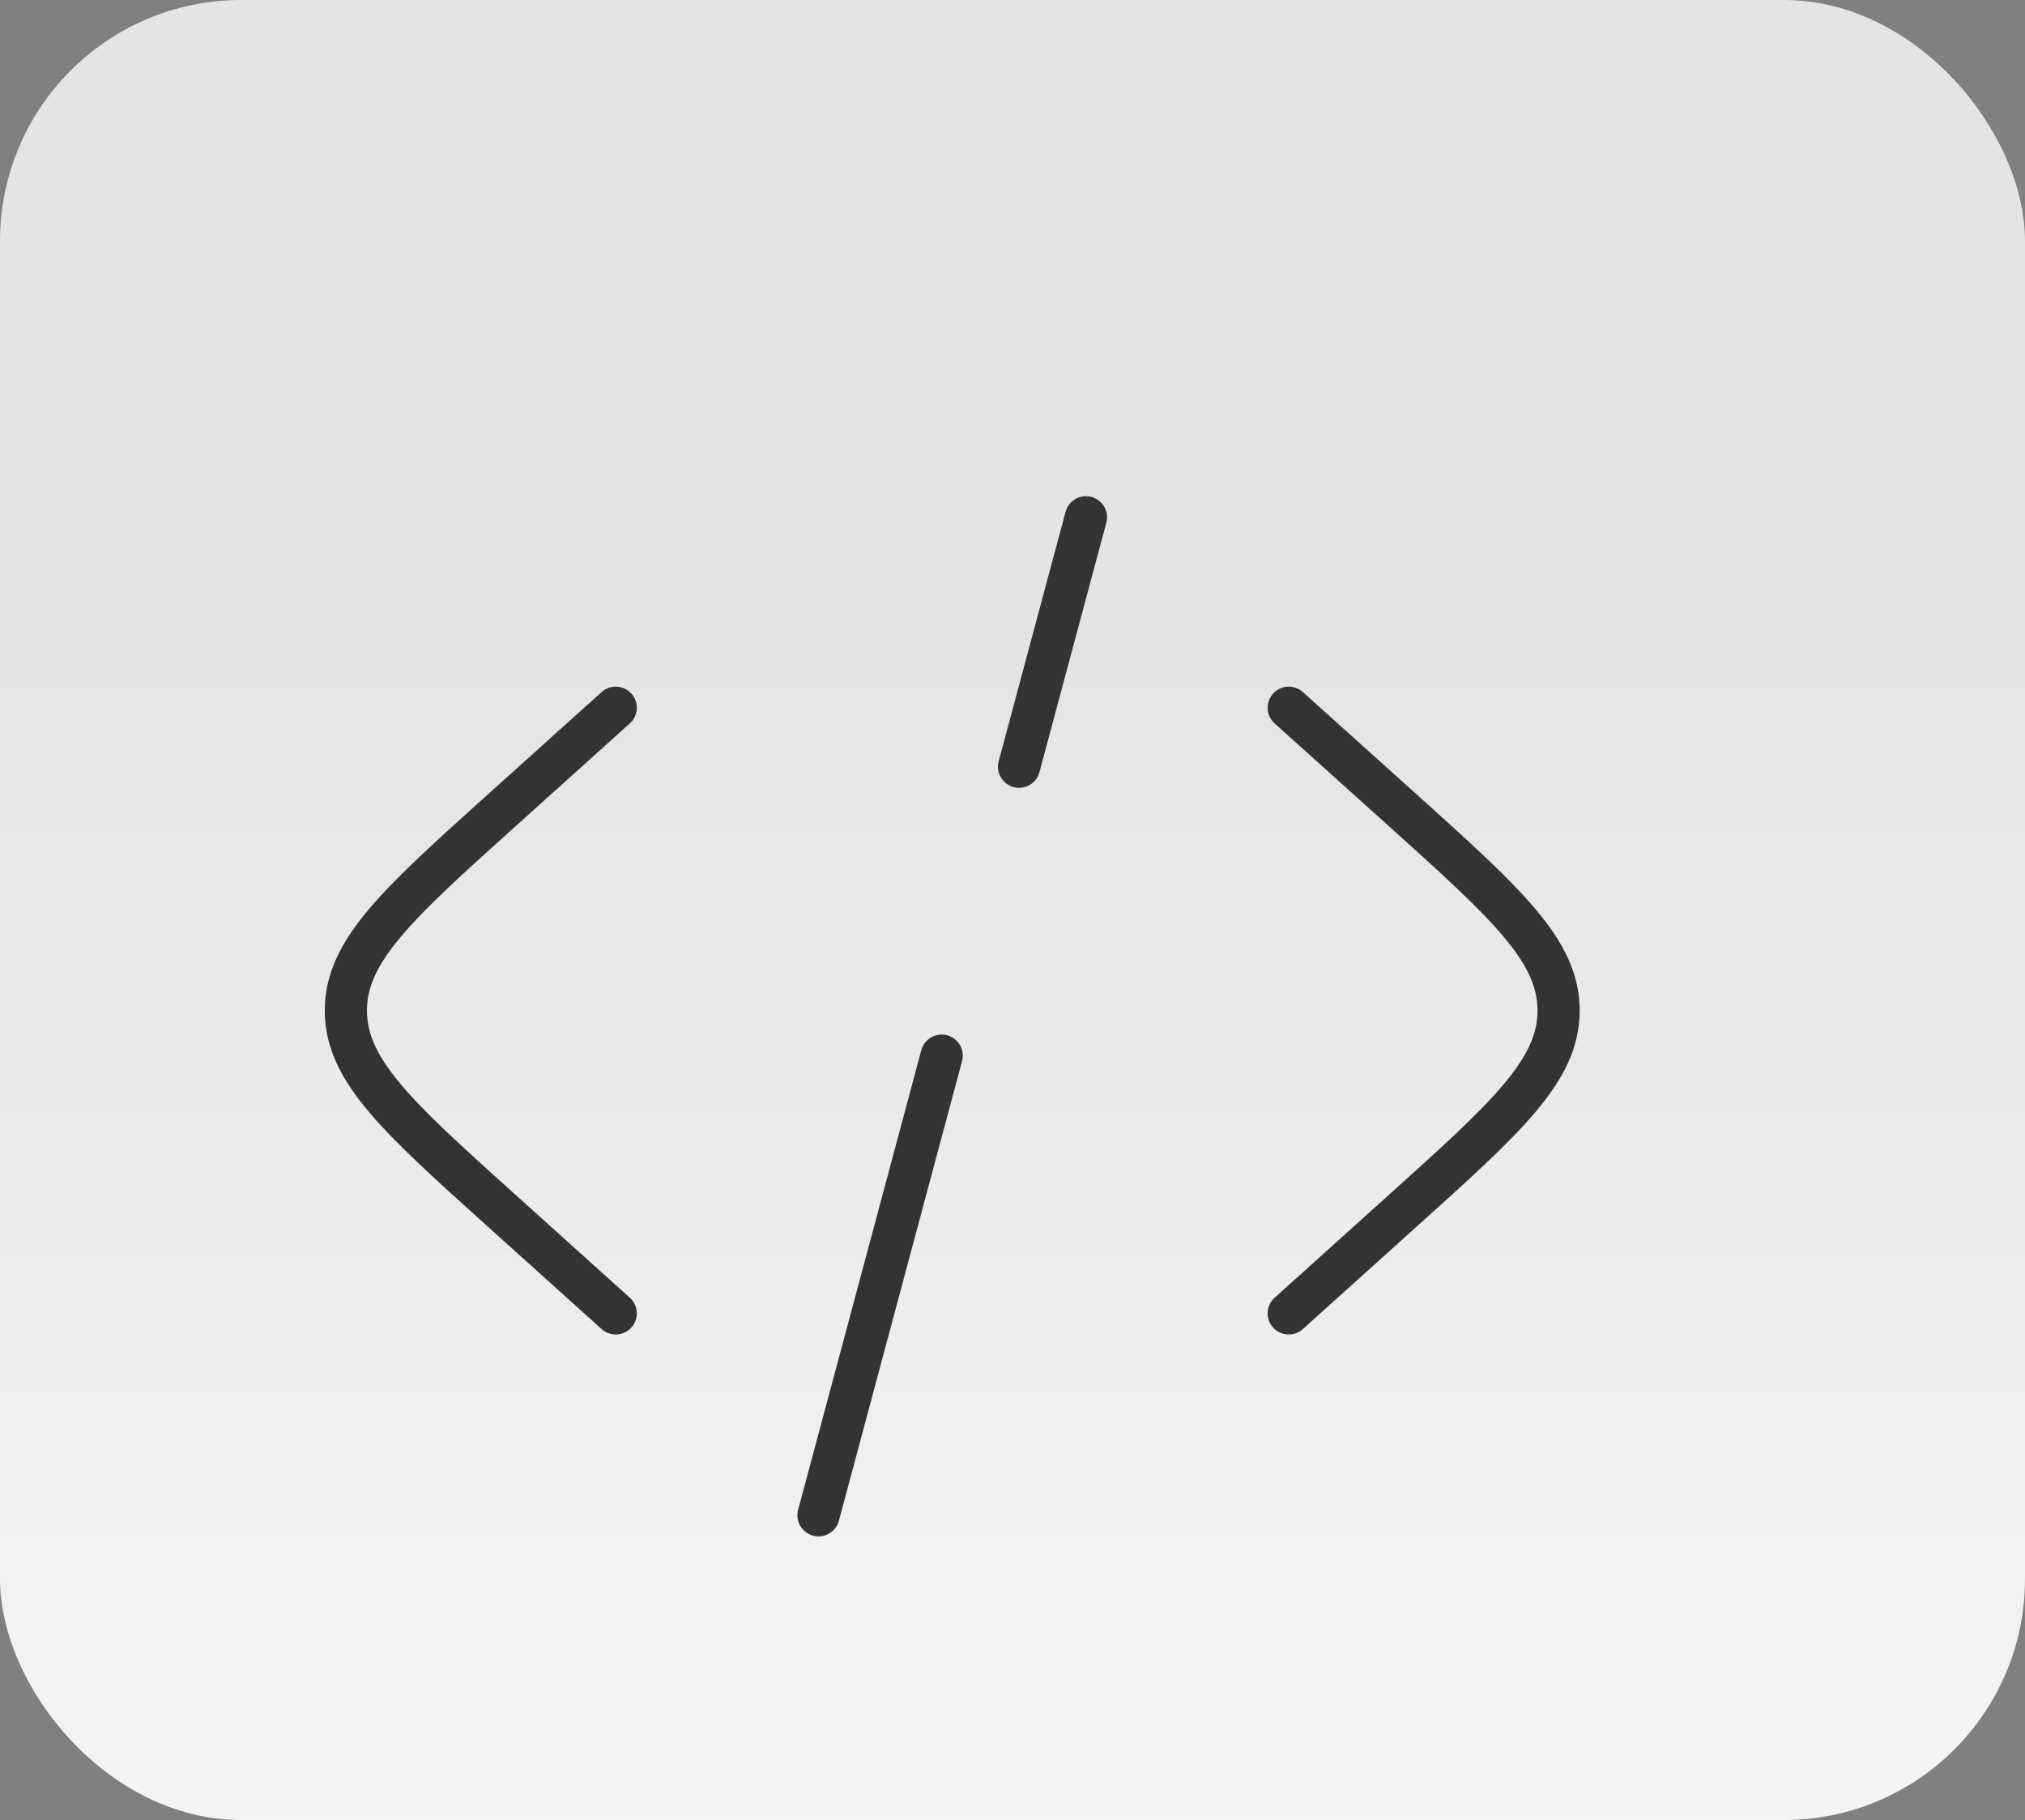
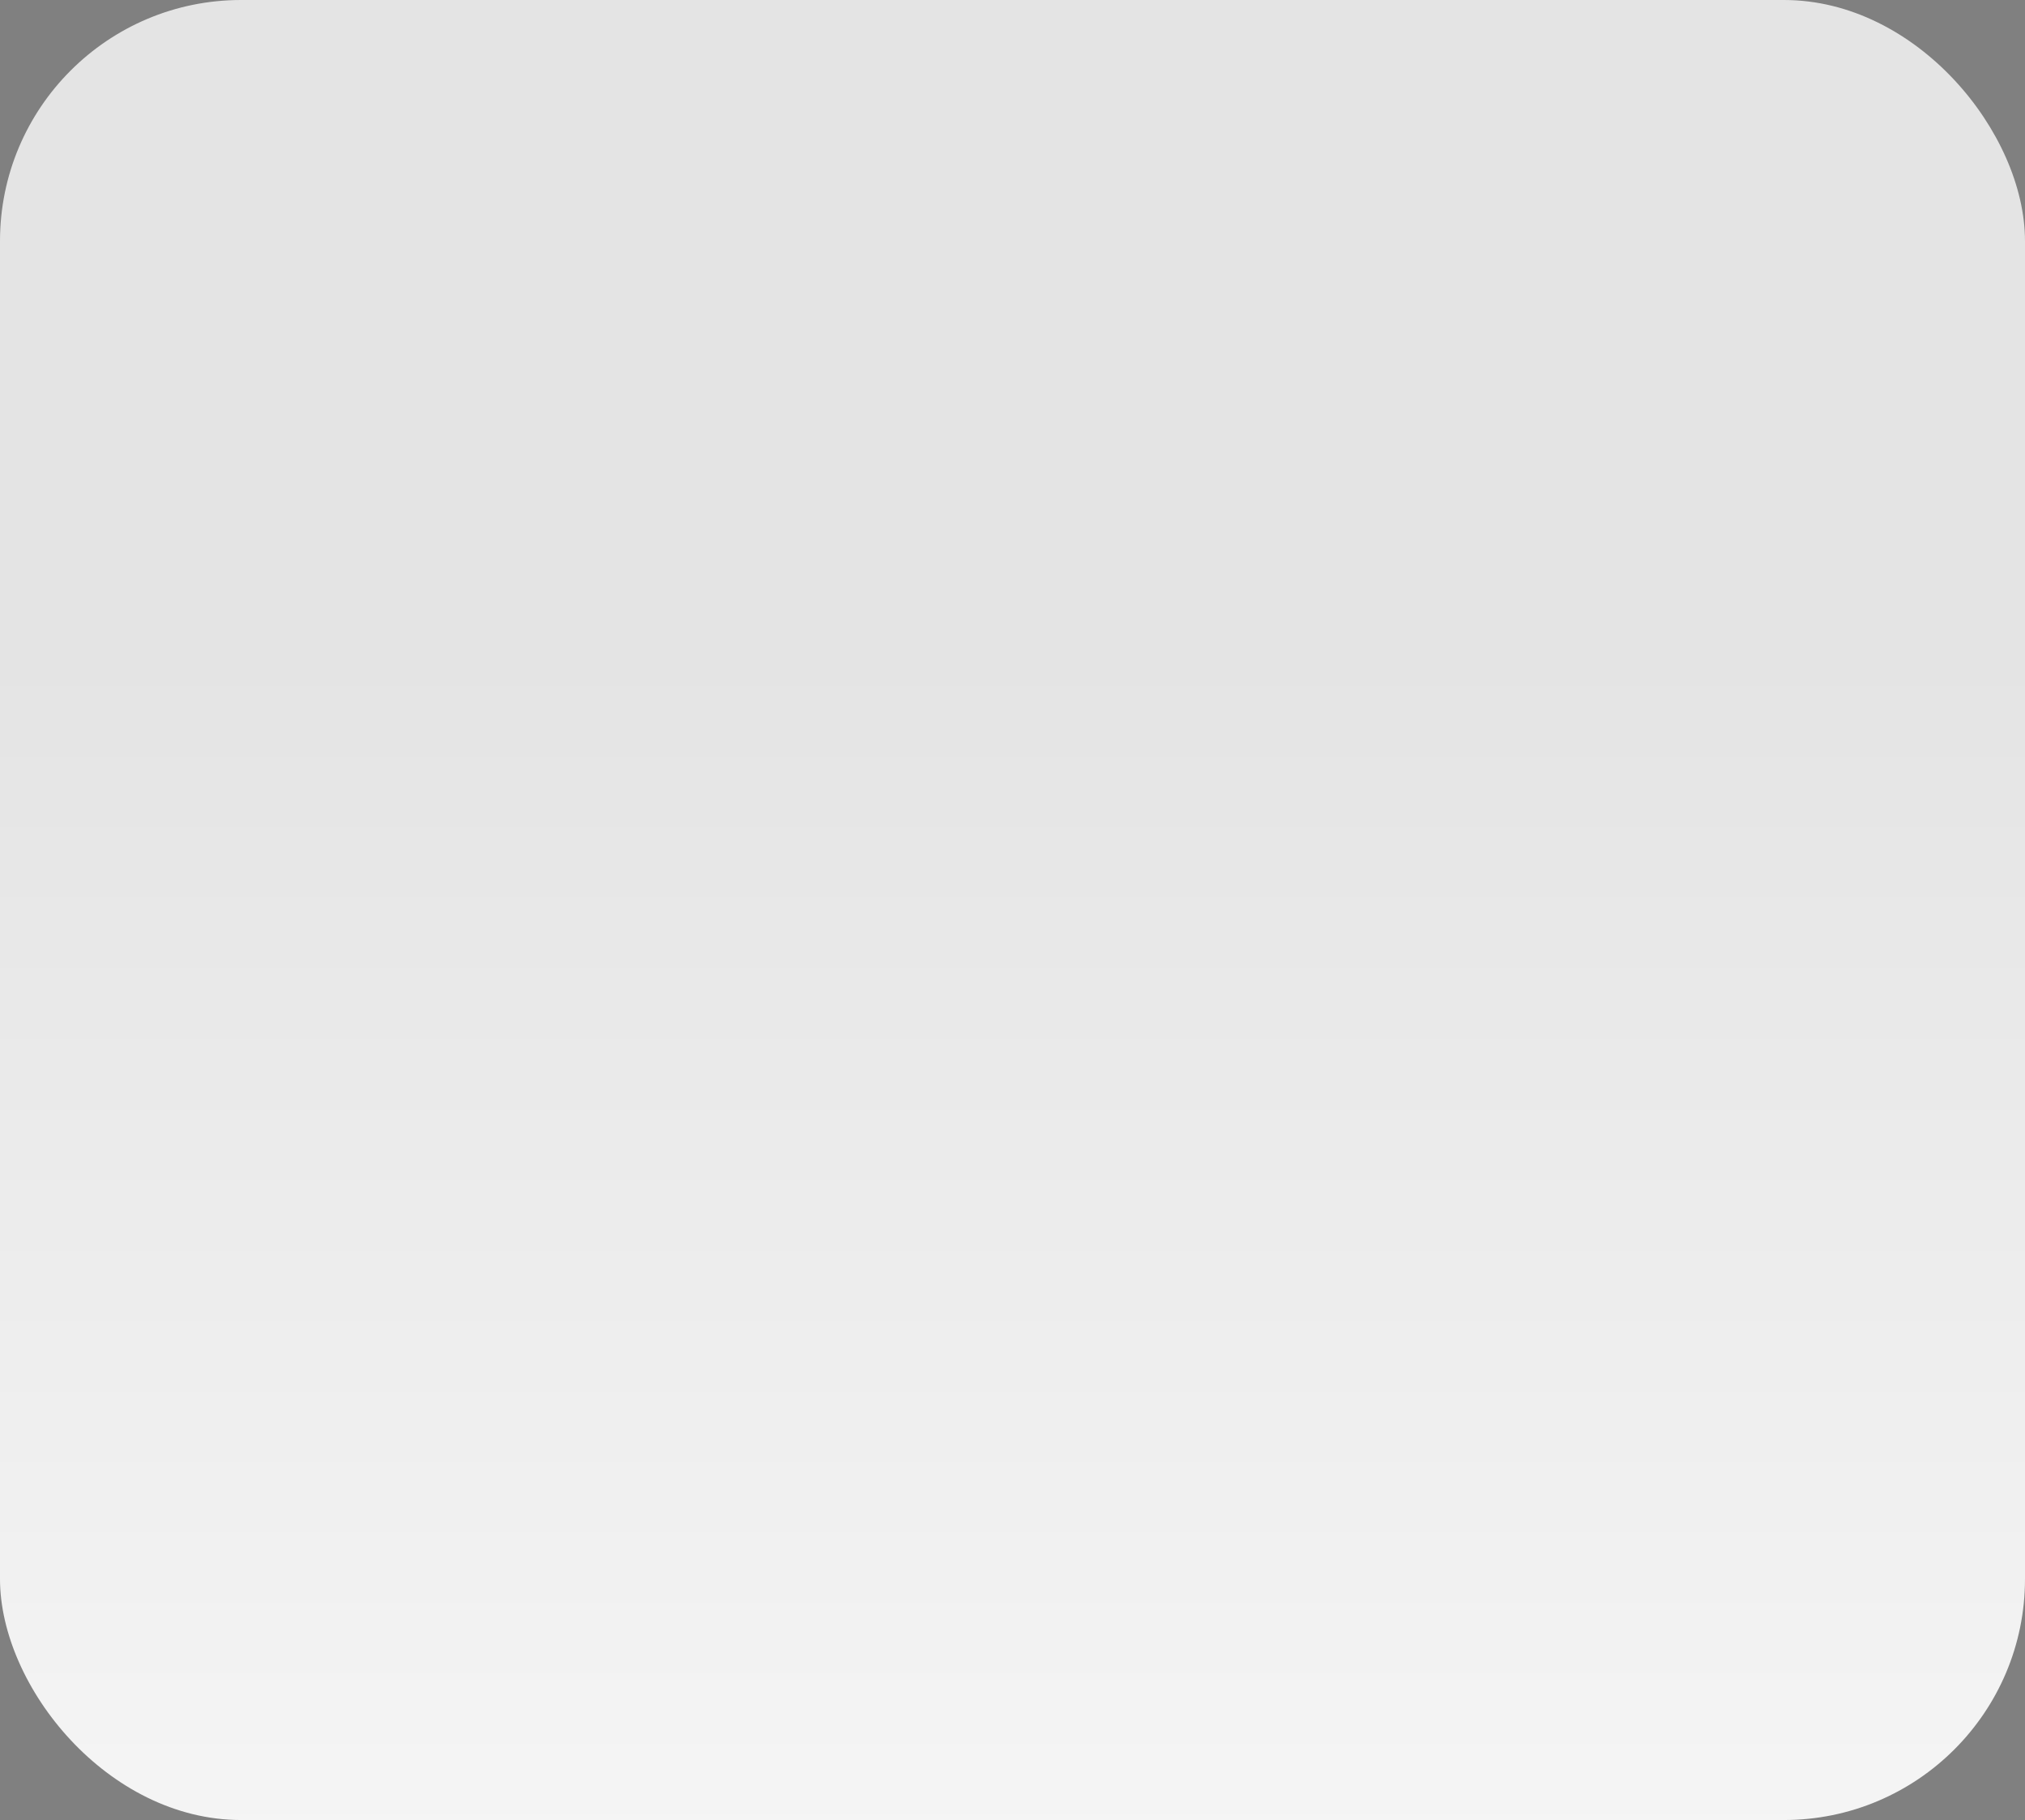
<svg xmlns="http://www.w3.org/2000/svg" width="168" height="151" viewBox="0 0 168 151" fill="none">
  <rect x="0" y="0" width="168" height="151" fill="#808080" stroke="none" />
  <rect width="168" height="151" rx="20" fill="url(#paint0_linear_418_101)" />
-   <path d="M106.917 58.718L116.392 67.238C125.001 74.993 129.306 78.868 129.306 83.843C129.306 88.812 125.001 92.692 116.386 100.442L106.917 108.968M90.094 42.917L84.544 63.614M78.124 87.583L67.906 125.718M51.083 58.718L41.614 67.238C32.993 74.993 28.694 78.873 28.694 83.843C28.694 88.812 32.999 92.692 41.614 100.442L51.083 108.968" stroke="#333333" stroke-width="3.5" stroke-linecap="round" />
  <defs>
    <linearGradient id="paint0_linear_418_101" x1="84" y1="54" x2="84" y2="212" gradientUnits="userSpaceOnUse">
      <stop stop-color="#E4E4E4" />
      <stop offset="1" stop-color="white" />
    </linearGradient>
  </defs>
</svg>